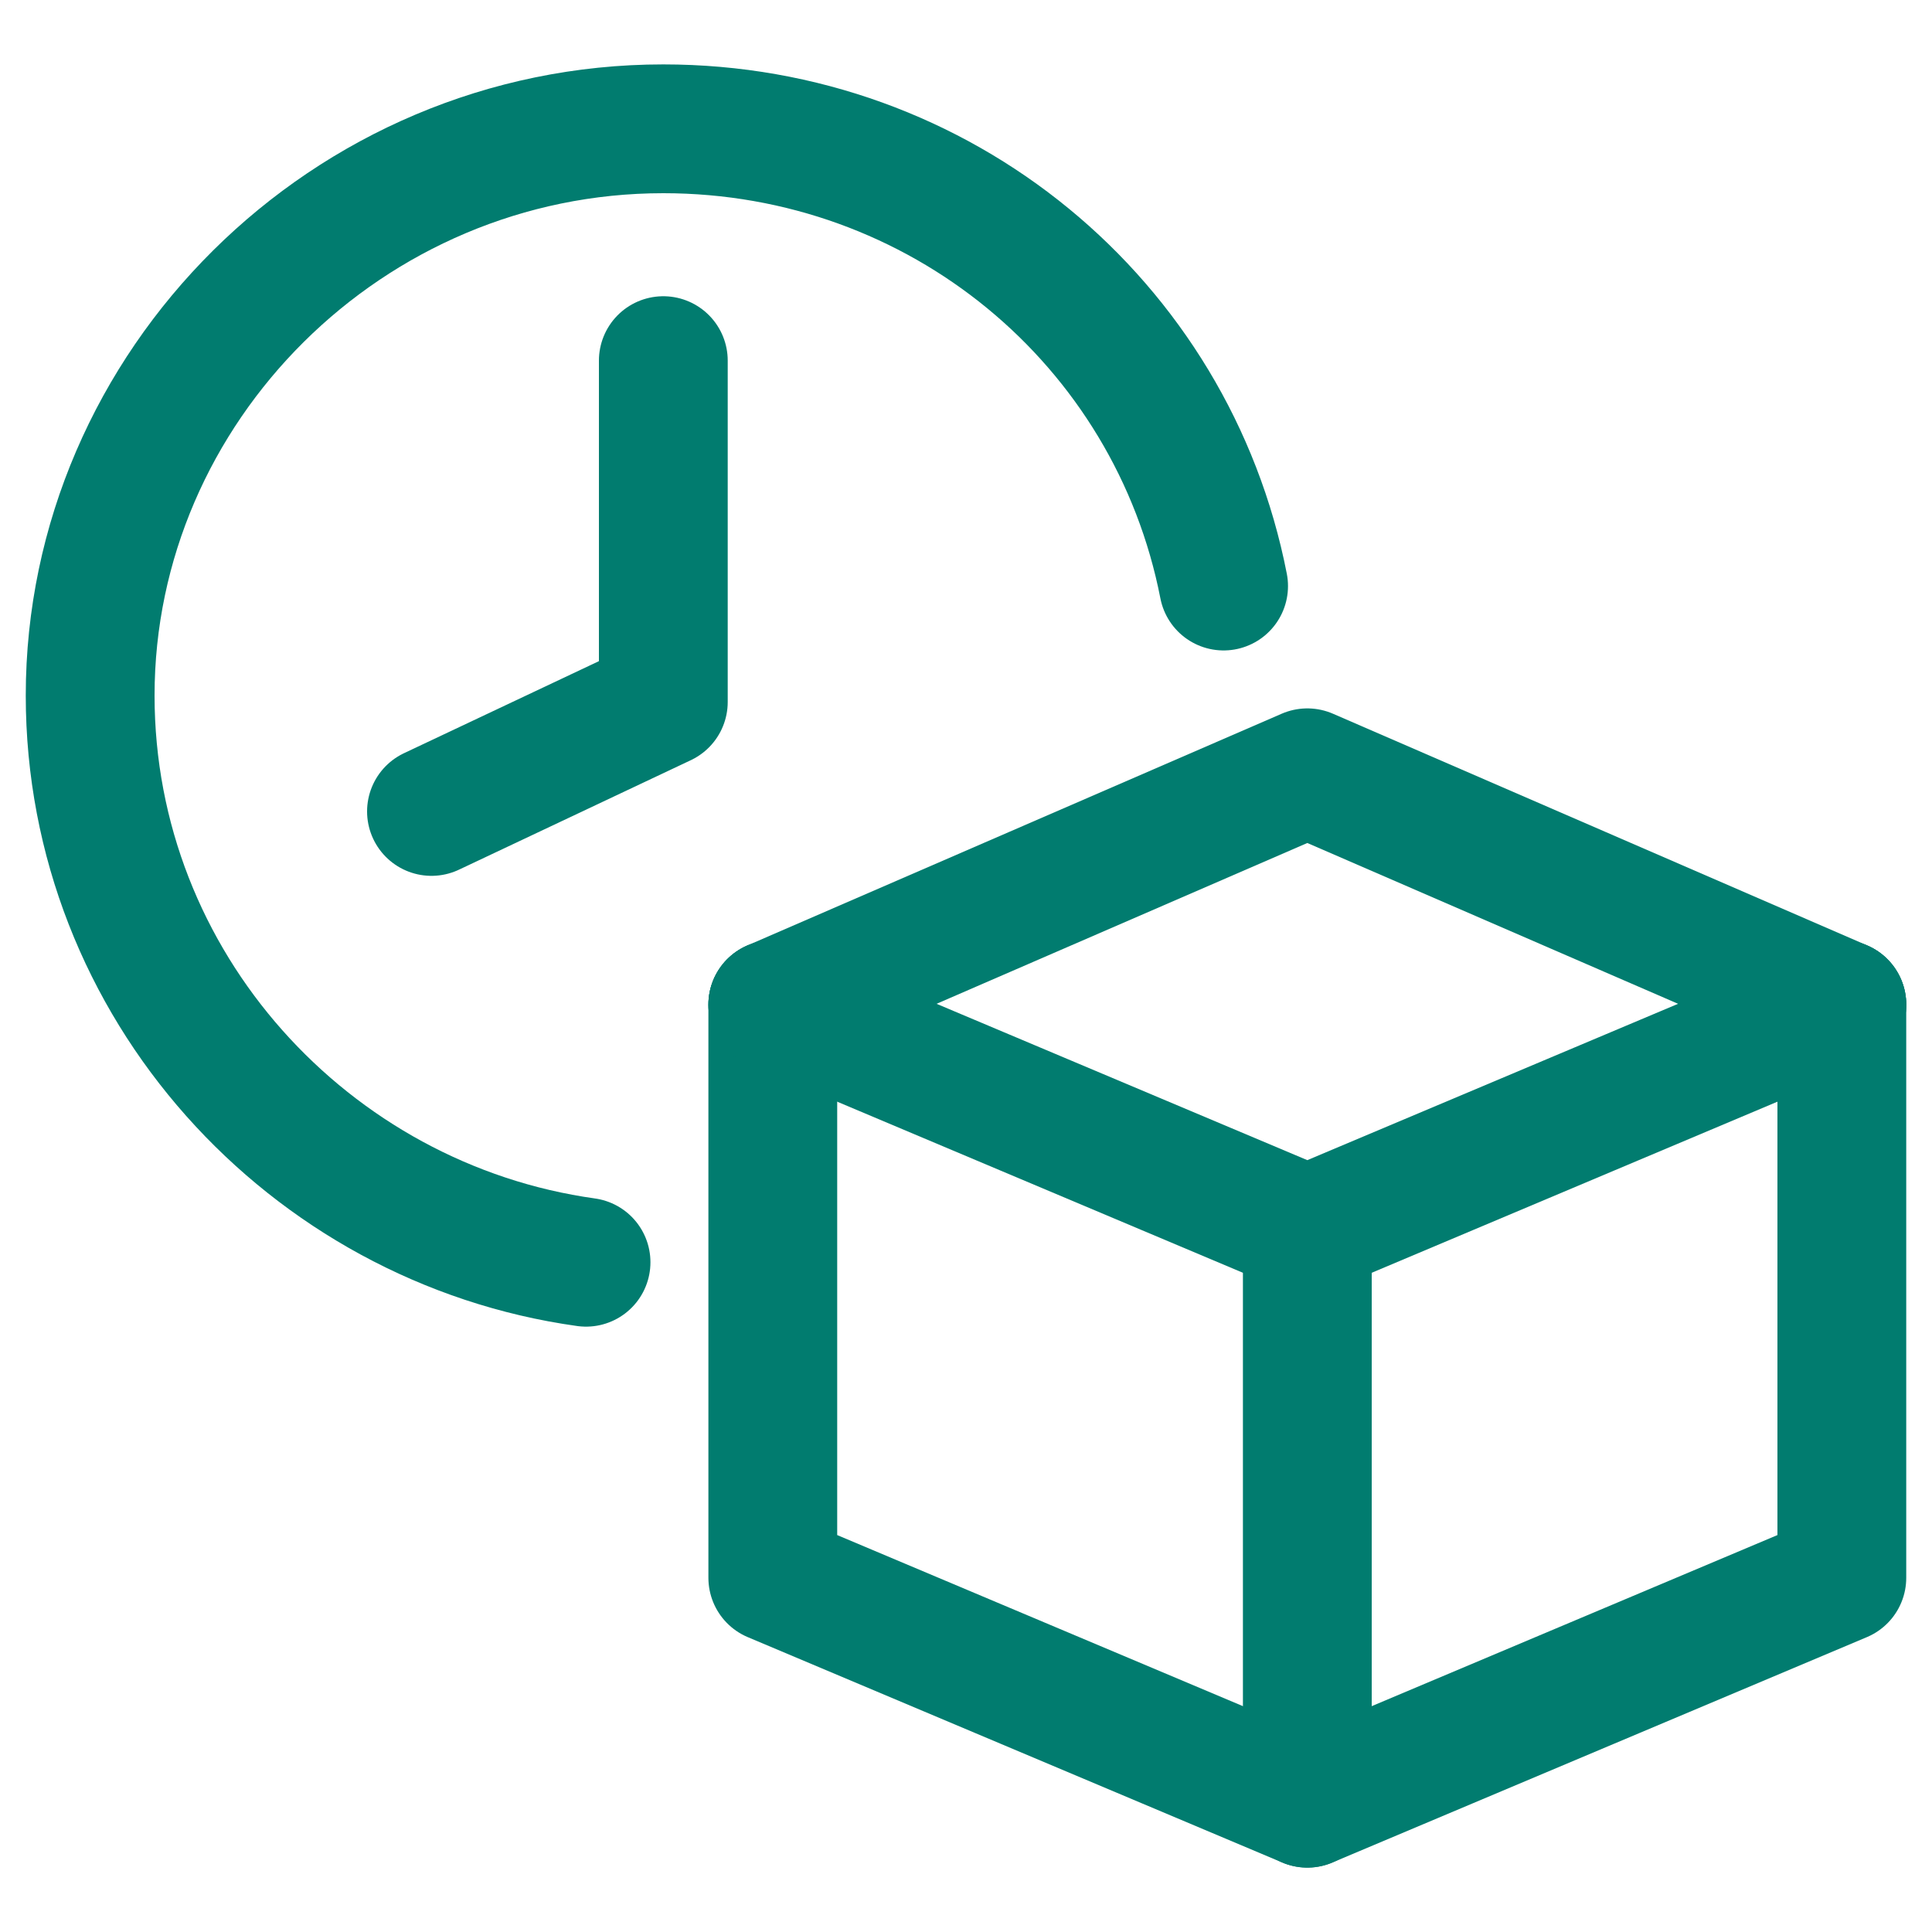
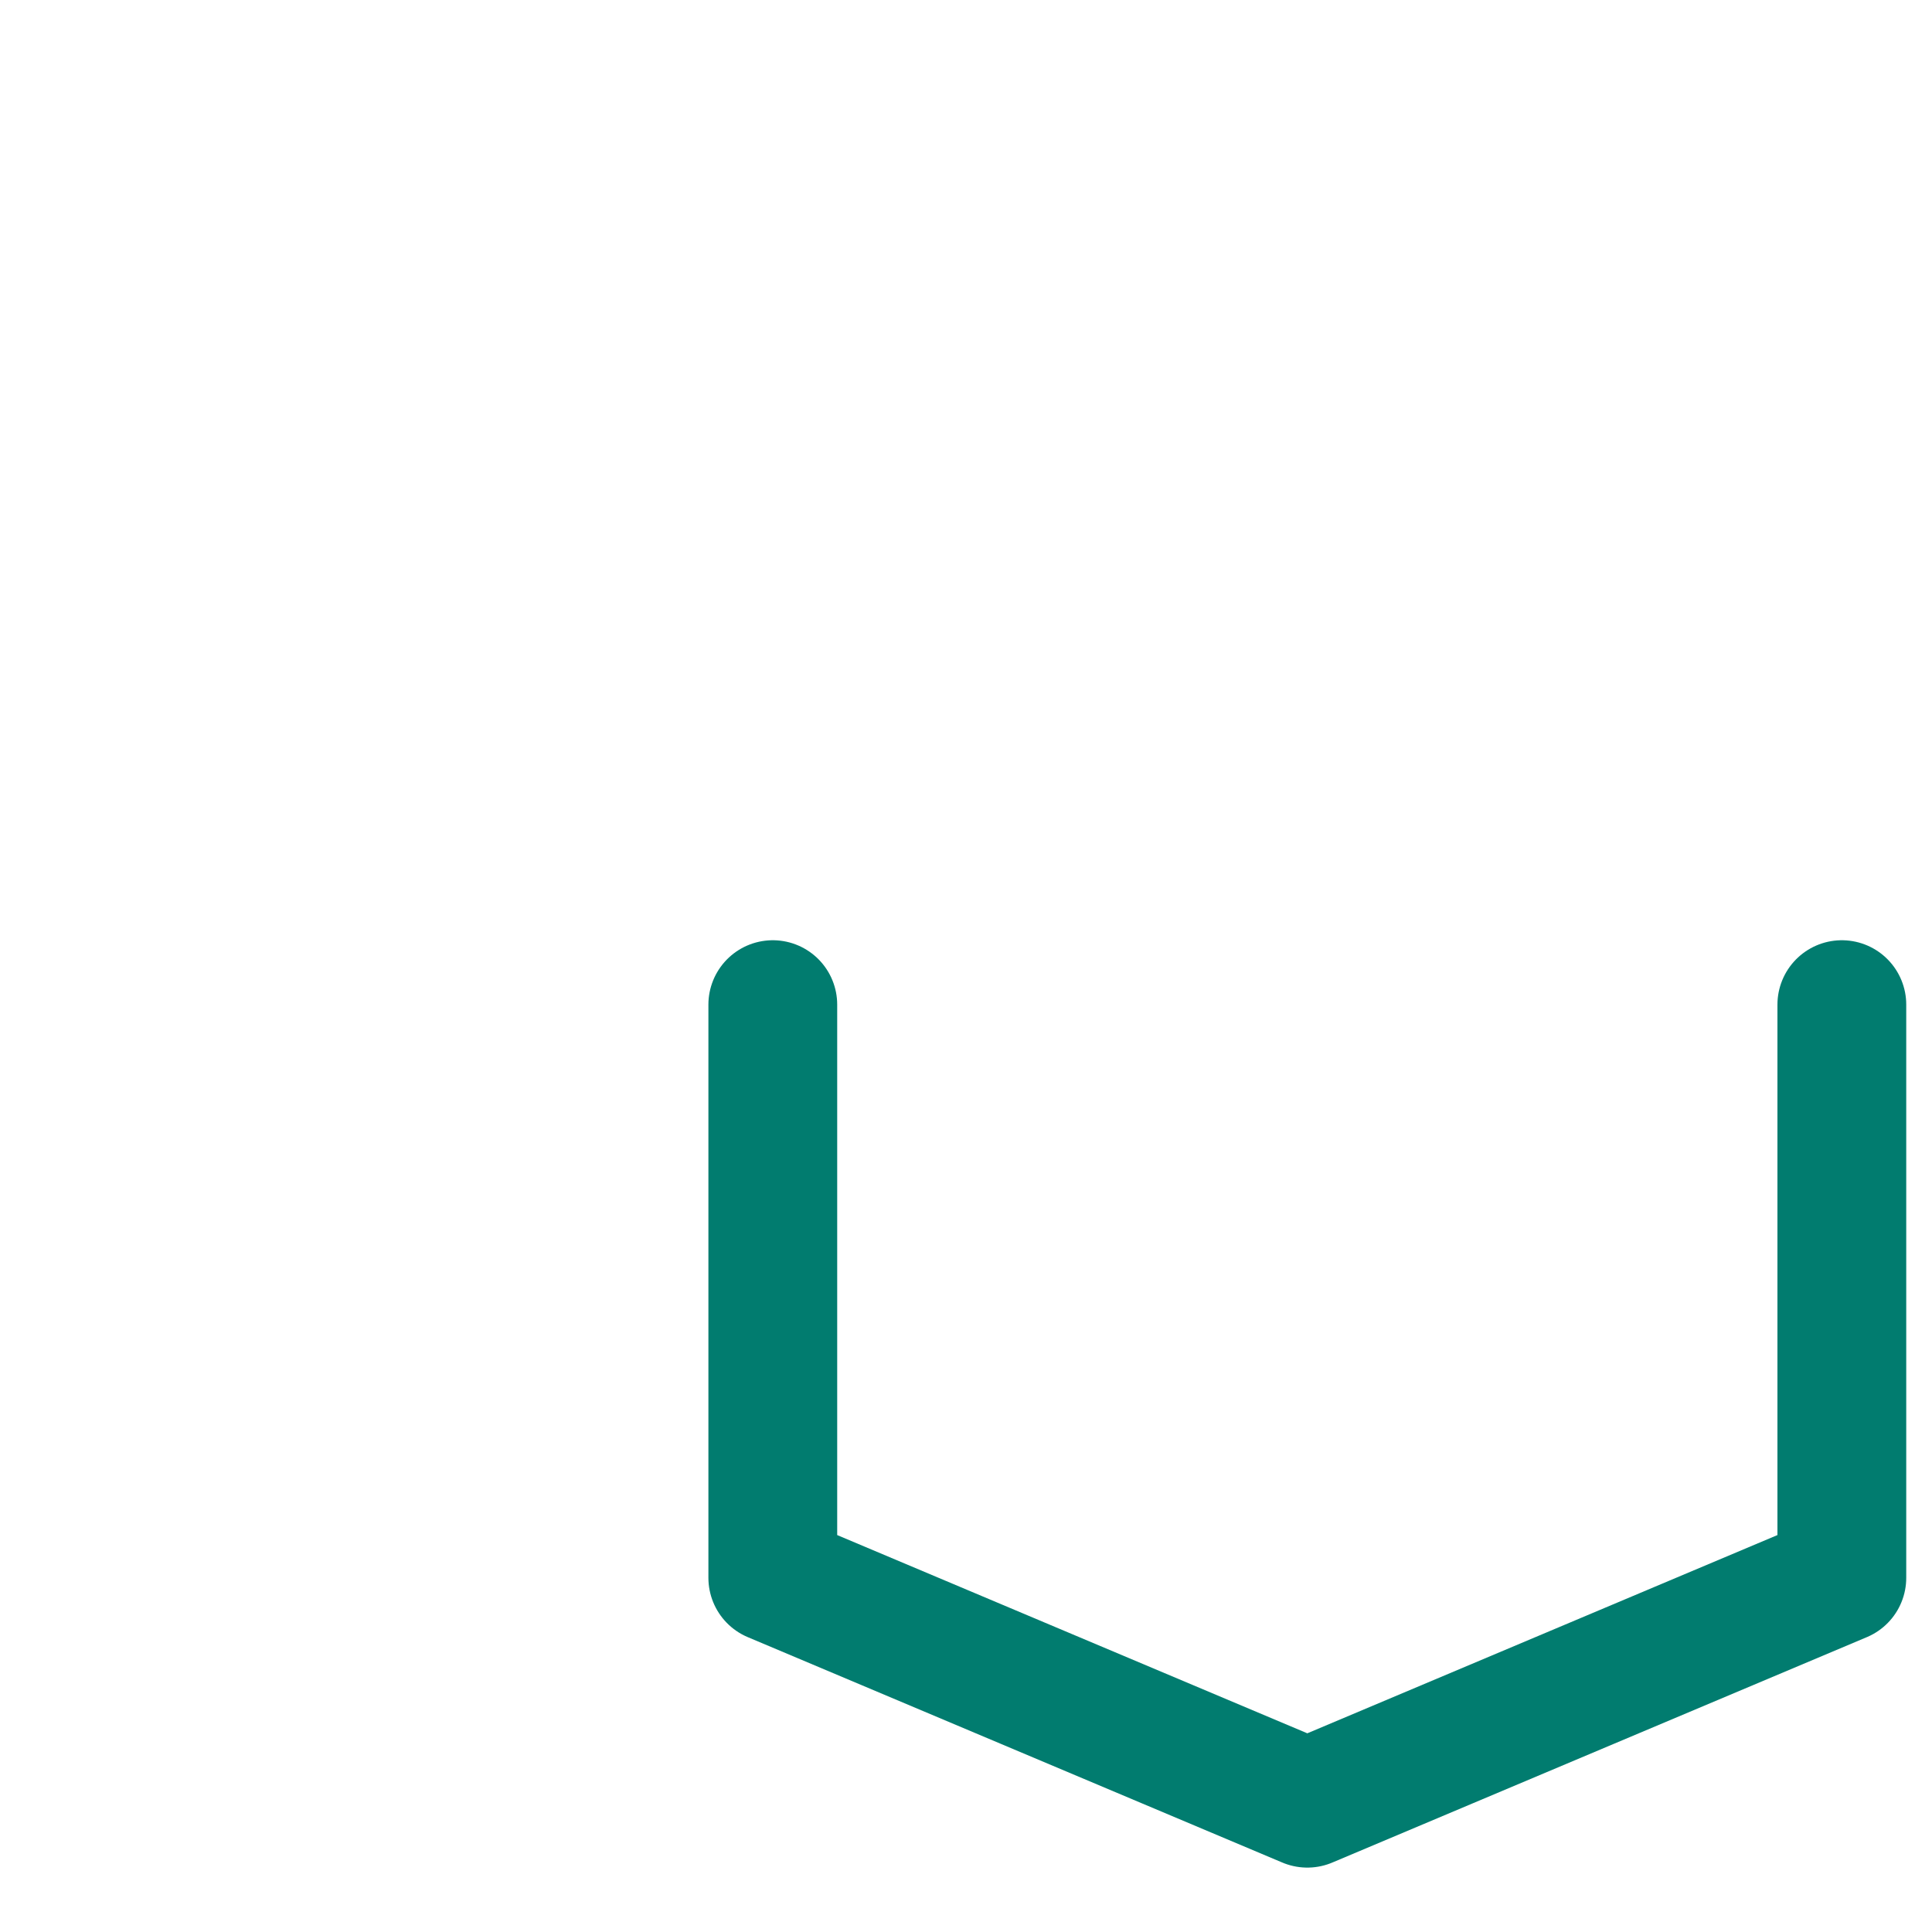
<svg xmlns="http://www.w3.org/2000/svg" version="1.1" id="Ebene_1" x="0px" y="0px" width="30px" height="30px" viewBox="0 0 30 30" style="enable-background:new 0 0 30 30;" xml:space="preserve">
  <style type="text/css">
	.st0{fill:none;stroke:#017C6F;stroke-width:2;stroke-linecap:round;stroke-linejoin:round;stroke-miterlimit:10;}
</style>
  <g>
-     <polyline class="st0" points="6.7,12.6 10.3,10.9 10.3,5.6  " />
-     <polyline class="st0" points="12,15.6 20.3,19.1 28.6,15.6  " />
    <polyline class="st0" points="12,15.6 12,24.5 20.3,28 28.6,24.5 28.6,15.6  " />
-     <polyline class="st0" points="12,15.6 20.3,12 28.6,15.6  " />
-     <line class="st0" x1="20.3" y1="19.1" x2="20.3" y2="28" />
-     <path class="st0" d="M9.1,19.6c-4.3-0.6-7.7-4.3-7.7-8.8C1.4,6,5.4,2,10.3,2c4.3,0,7.9,3,8.7,7.1" />
  </g>
</svg>